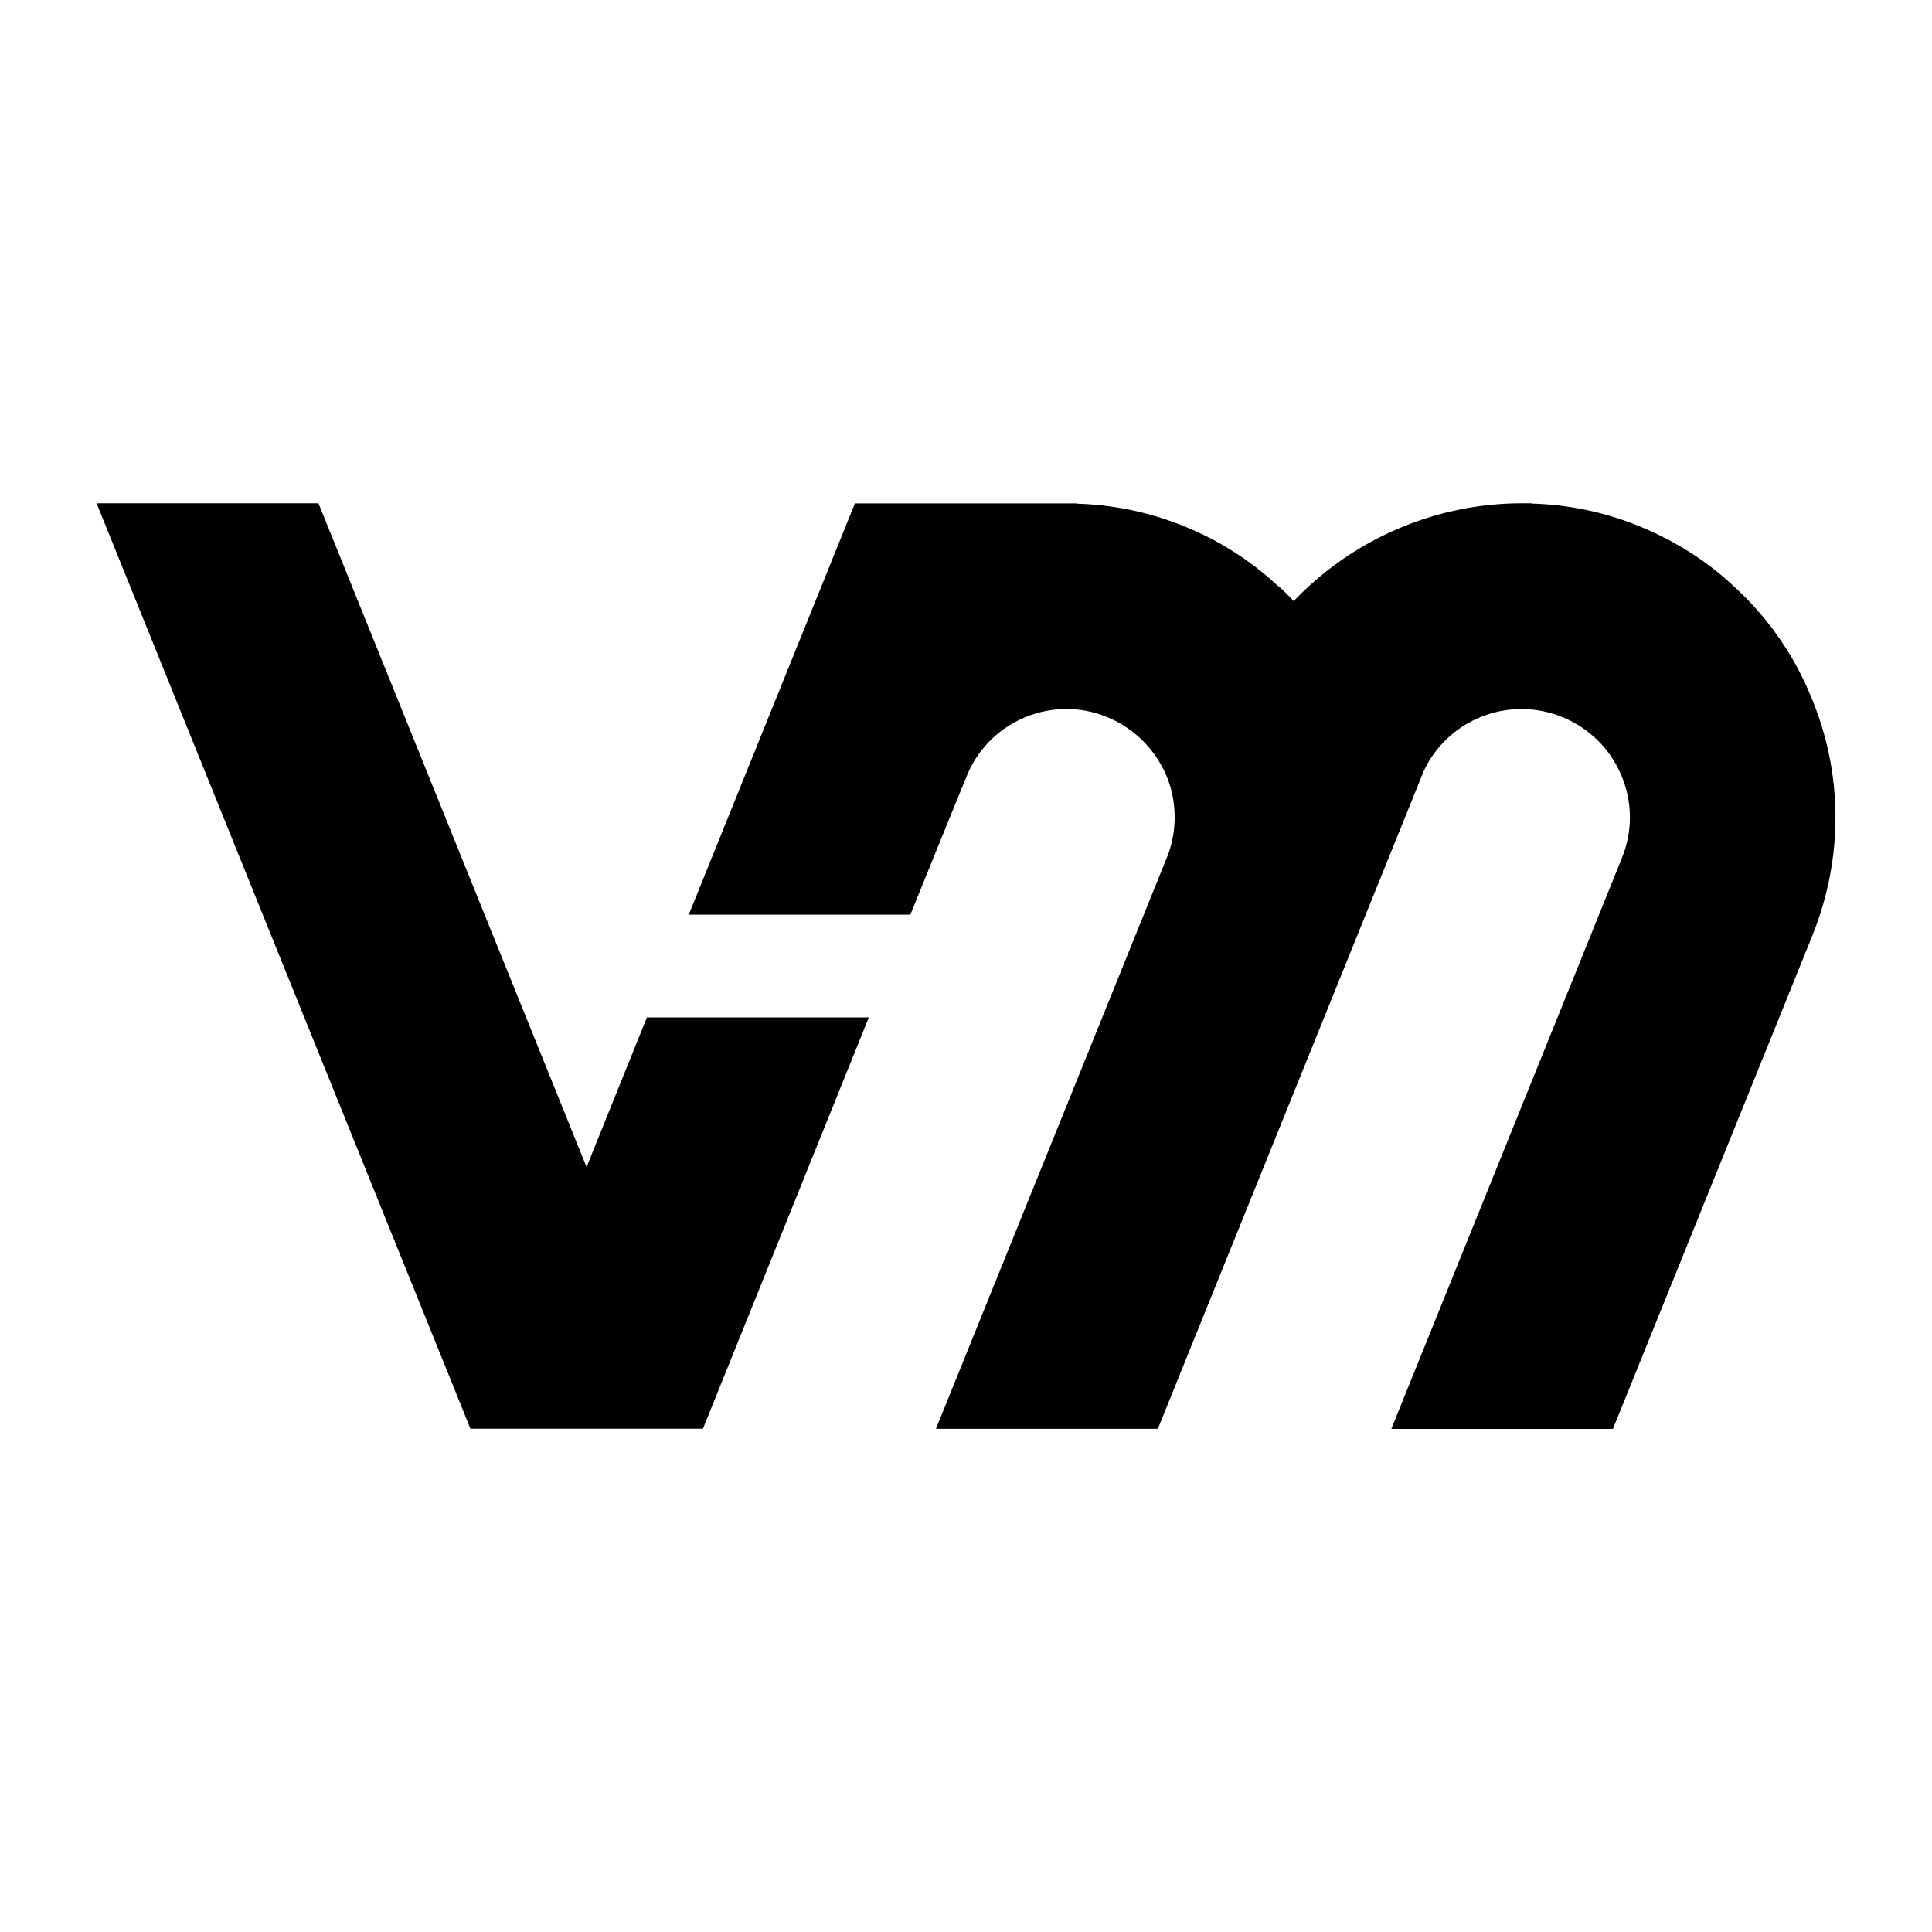
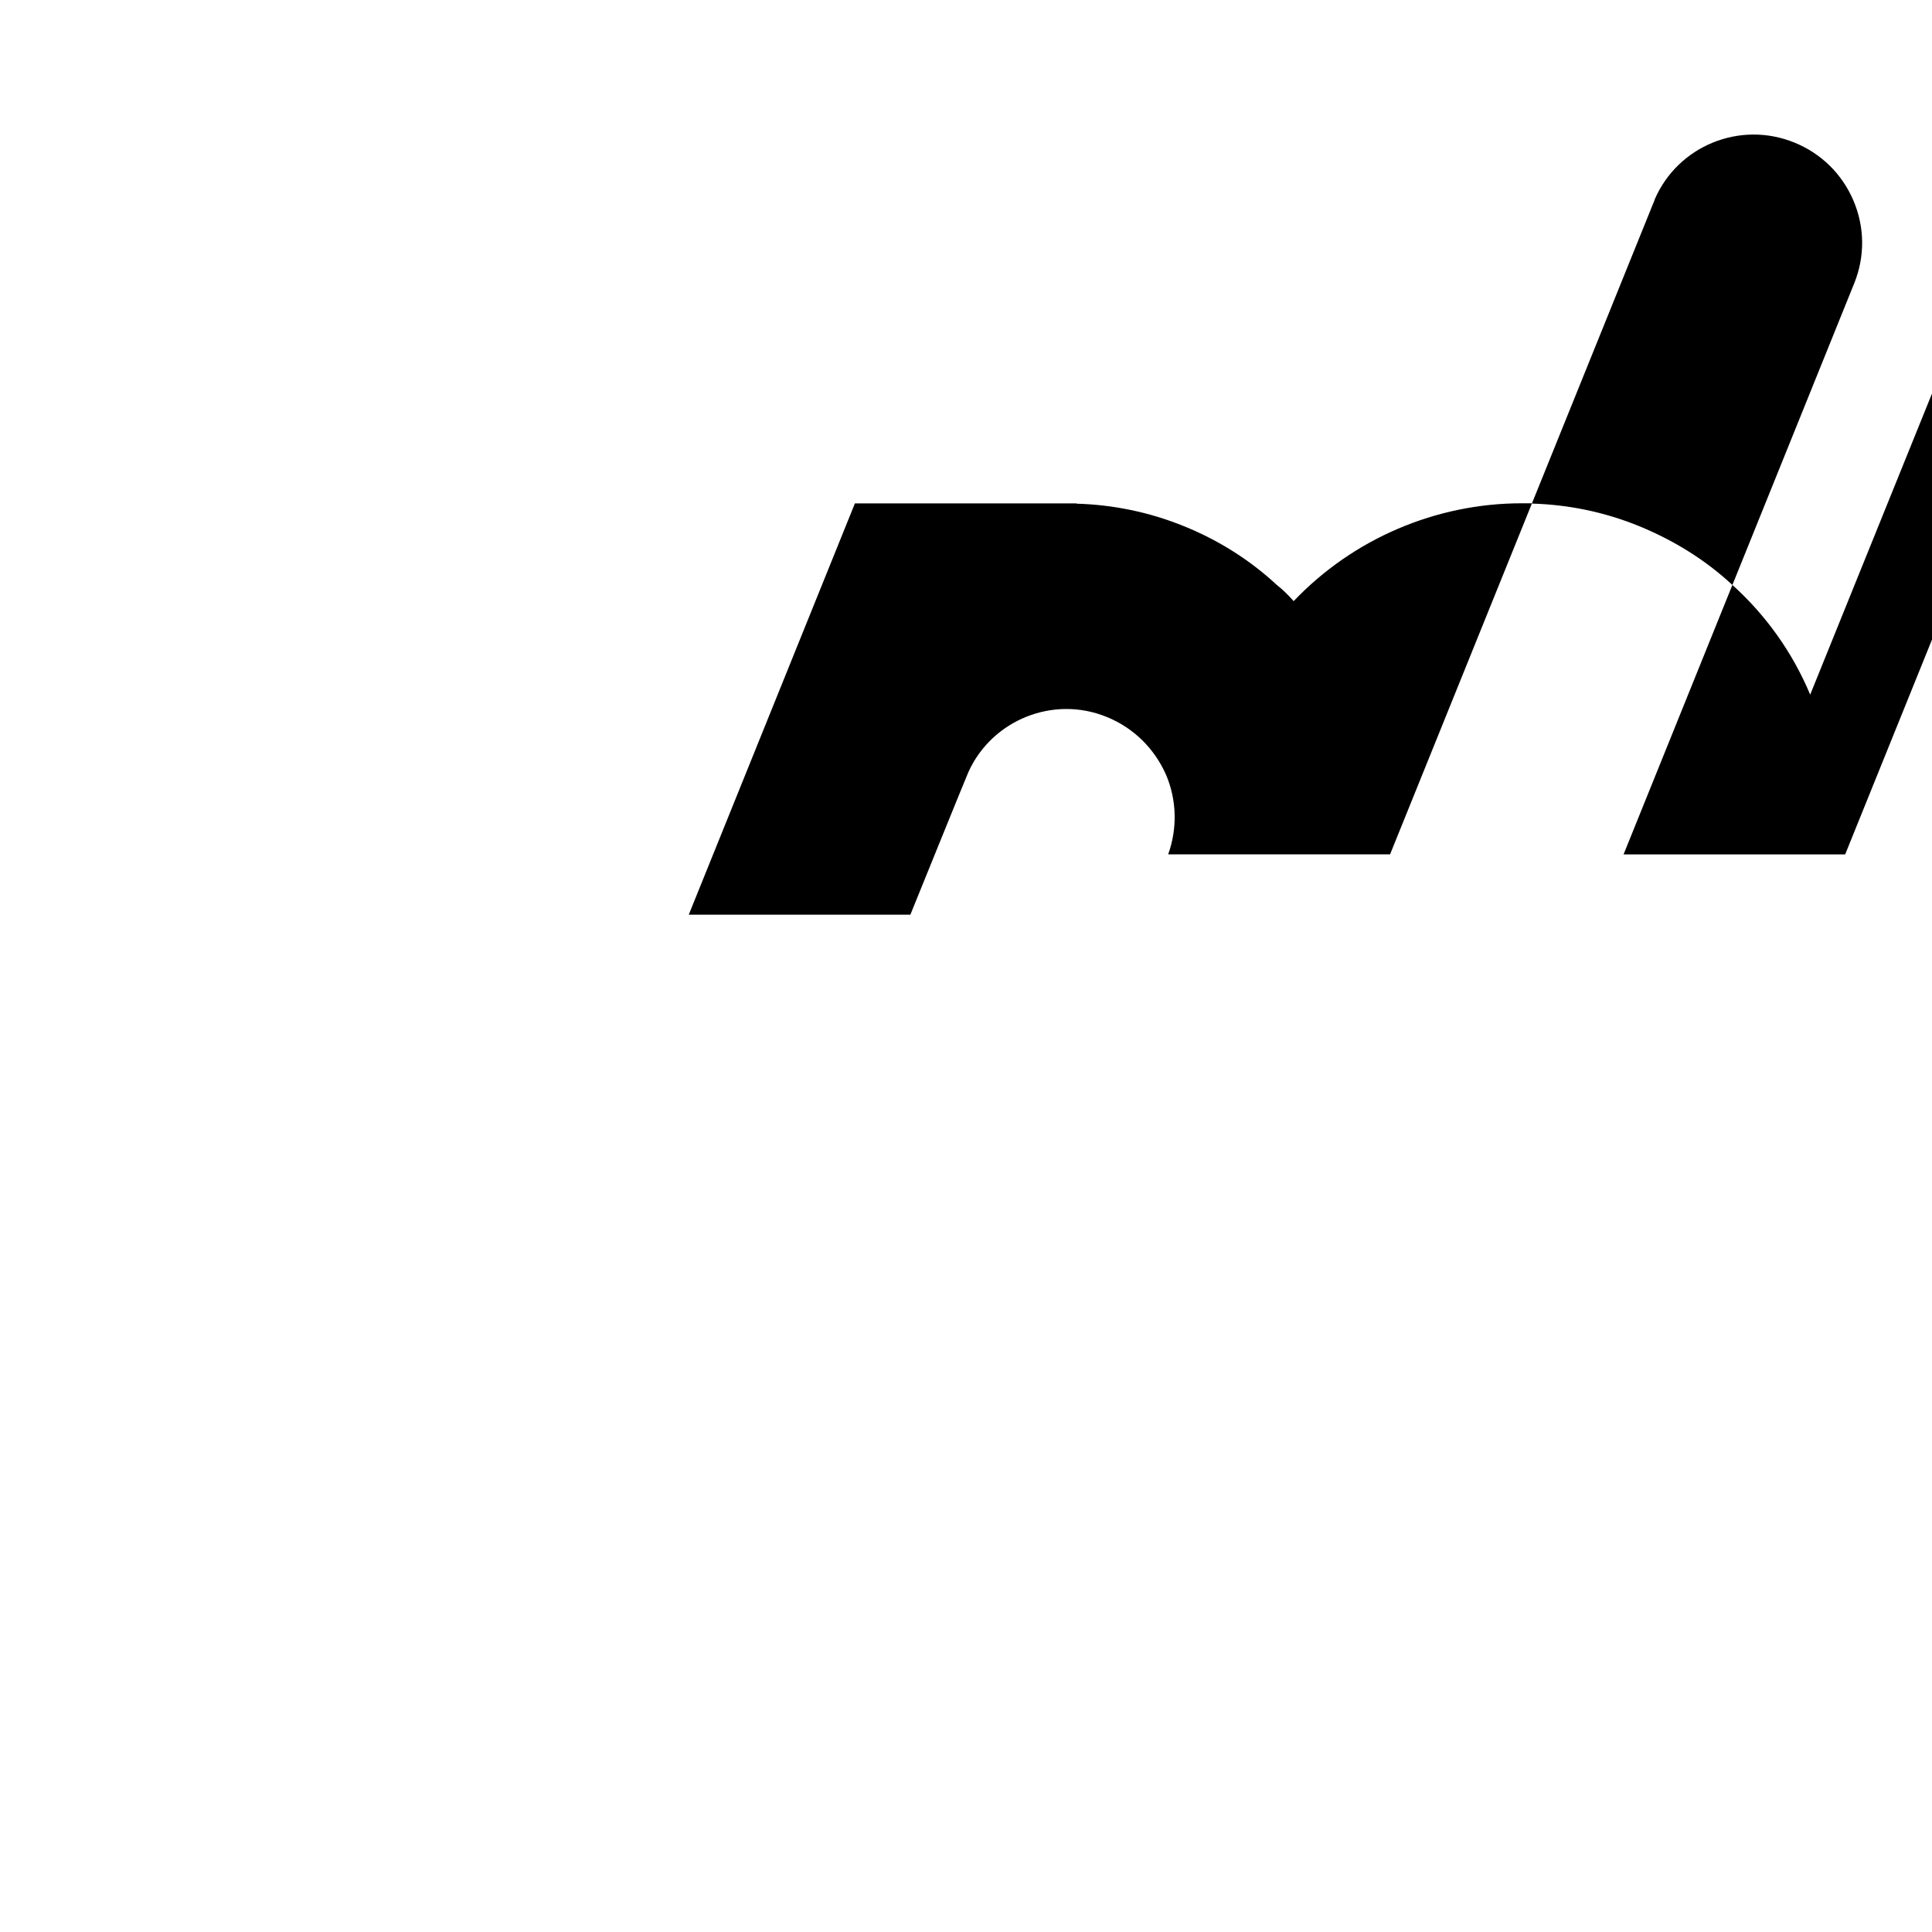
<svg xmlns="http://www.w3.org/2000/svg" version="1.1" viewBox="0 0 200 200">
  <g>
    <g id="Layer_1">
      <g>
-         <polygon points="66.97 105.32 60.72 120.81 32.97 52.1 10 52.1 48.7 147.9 49.8 147.9 71.67 147.9 72.77 147.9 89.94 105.32 66.97 105.32" />
-         <path d="M187.39,71.91c-1.85-4.43-4.64-8.28-8.07-11.37-2.78-2.58-6.04-4.6-9.65-6.08-3.64-1.48-7.38-2.23-11.13-2.33l.03-.03h-1.03c-8.89,0-17.48,3.67-23.62,10.13-.55-.62-1.13-1.2-1.75-1.68-2.78-2.58-6.04-4.64-9.61-6.08-3.64-1.48-7.42-2.23-11.13-2.33l.04-.03h-22.97l-17.2,42.58h22.94s5.91-14.59,6.01-14.77c2.44-5.39,8.79-7.97,14.32-5.7,2.78,1.13,4.94,3.26,6.15,6.01,1.1,2.61,1.17,5.53.21,8.21l-24.04,59.47h22.97l27.4-67.78v-.03c2.4-5.53,8.82-8.17,14.46-5.87,2.78,1.13,4.94,3.26,6.11,6.01,1.17,2.75,1.2,5.8.07,8.58l-23.87,59.1h22.94l20.67-51.13c3.23-8.07,3.16-16.89-.24-24.86Z" />
+         <path d="M187.39,71.91c-1.85-4.43-4.64-8.28-8.07-11.37-2.78-2.58-6.04-4.6-9.65-6.08-3.64-1.48-7.38-2.23-11.13-2.33l.03-.03h-1.03c-8.89,0-17.48,3.67-23.62,10.13-.55-.62-1.13-1.2-1.75-1.68-2.78-2.58-6.04-4.64-9.61-6.08-3.64-1.48-7.42-2.23-11.13-2.33l.04-.03h-22.97l-17.2,42.58h22.94s5.91-14.59,6.01-14.77c2.44-5.39,8.79-7.97,14.32-5.7,2.78,1.13,4.94,3.26,6.15,6.01,1.1,2.61,1.17,5.53.21,8.21h22.97l27.4-67.78v-.03c2.4-5.53,8.82-8.17,14.46-5.87,2.78,1.13,4.94,3.26,6.11,6.01,1.17,2.75,1.2,5.8.07,8.58l-23.87,59.1h22.94l20.67-51.13c3.23-8.07,3.16-16.89-.24-24.86Z" />
      </g>
    </g>
  </g>
</svg>